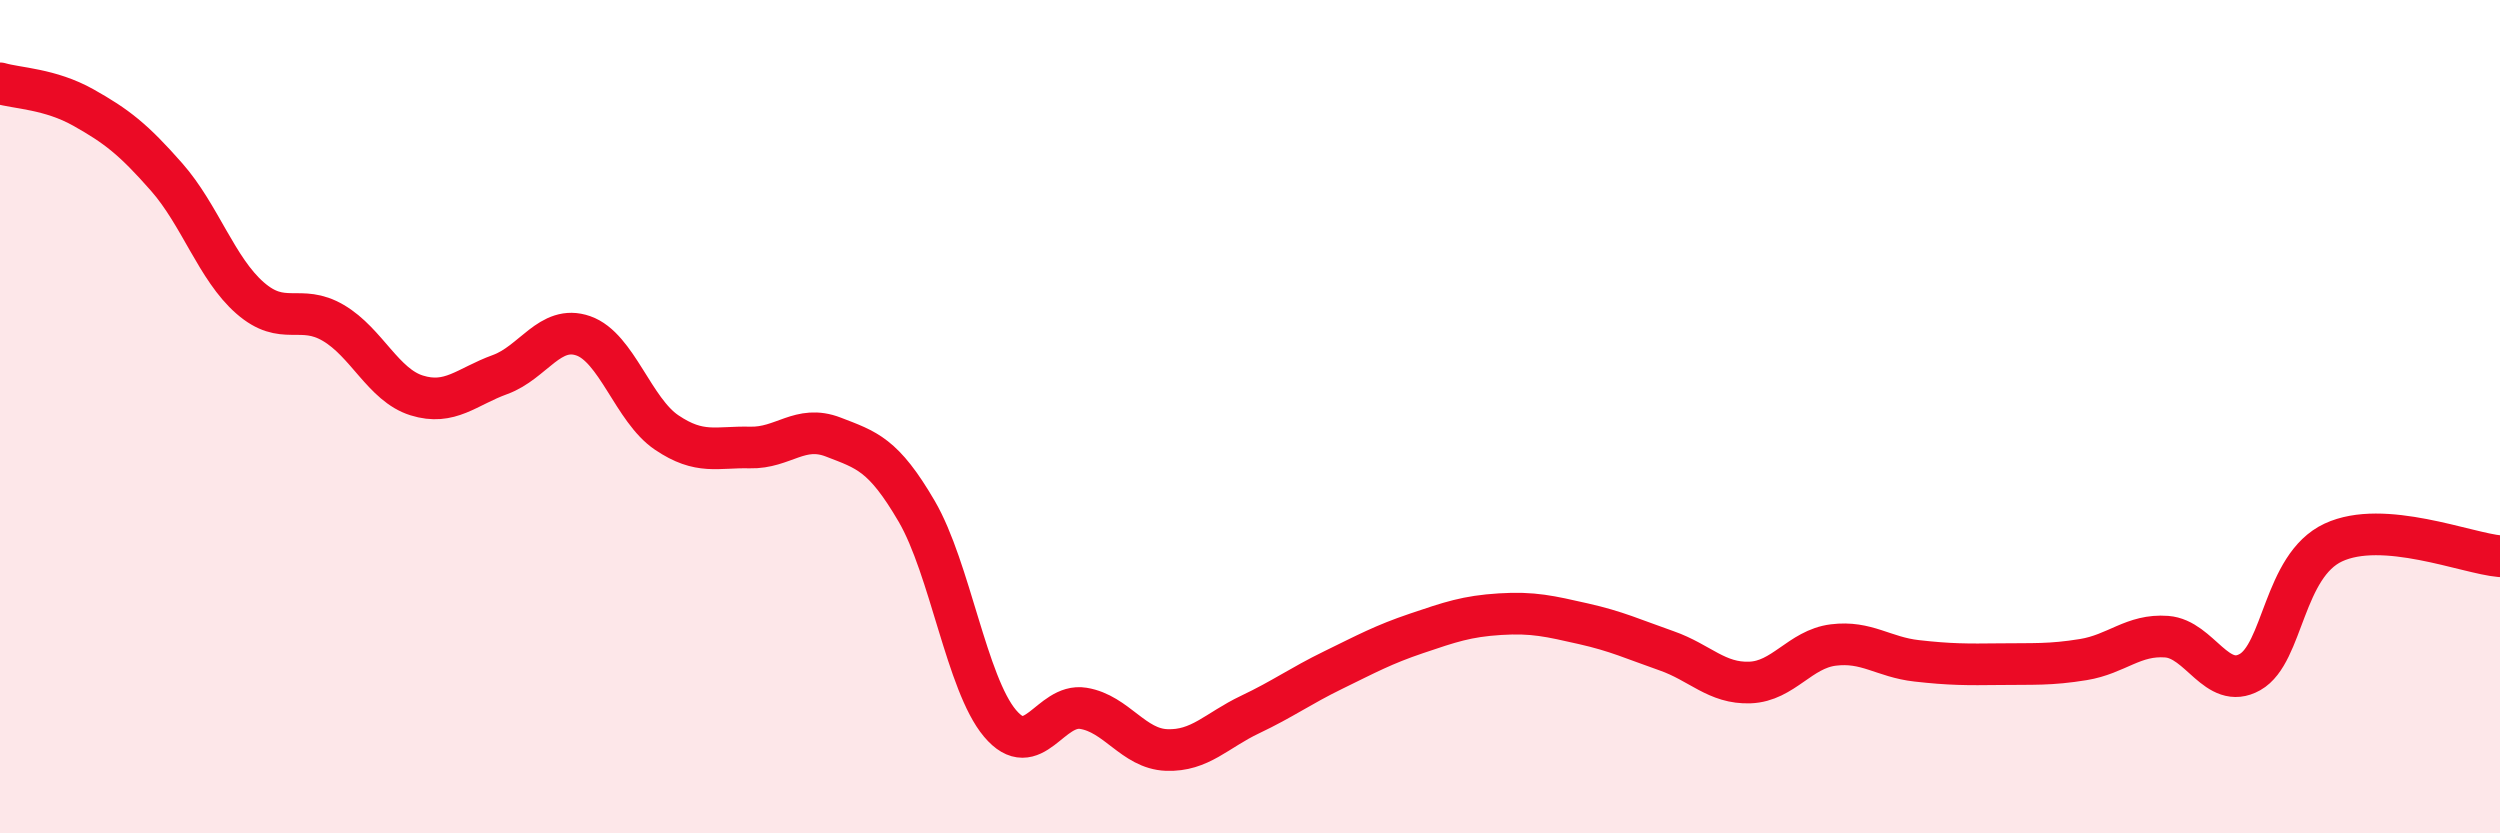
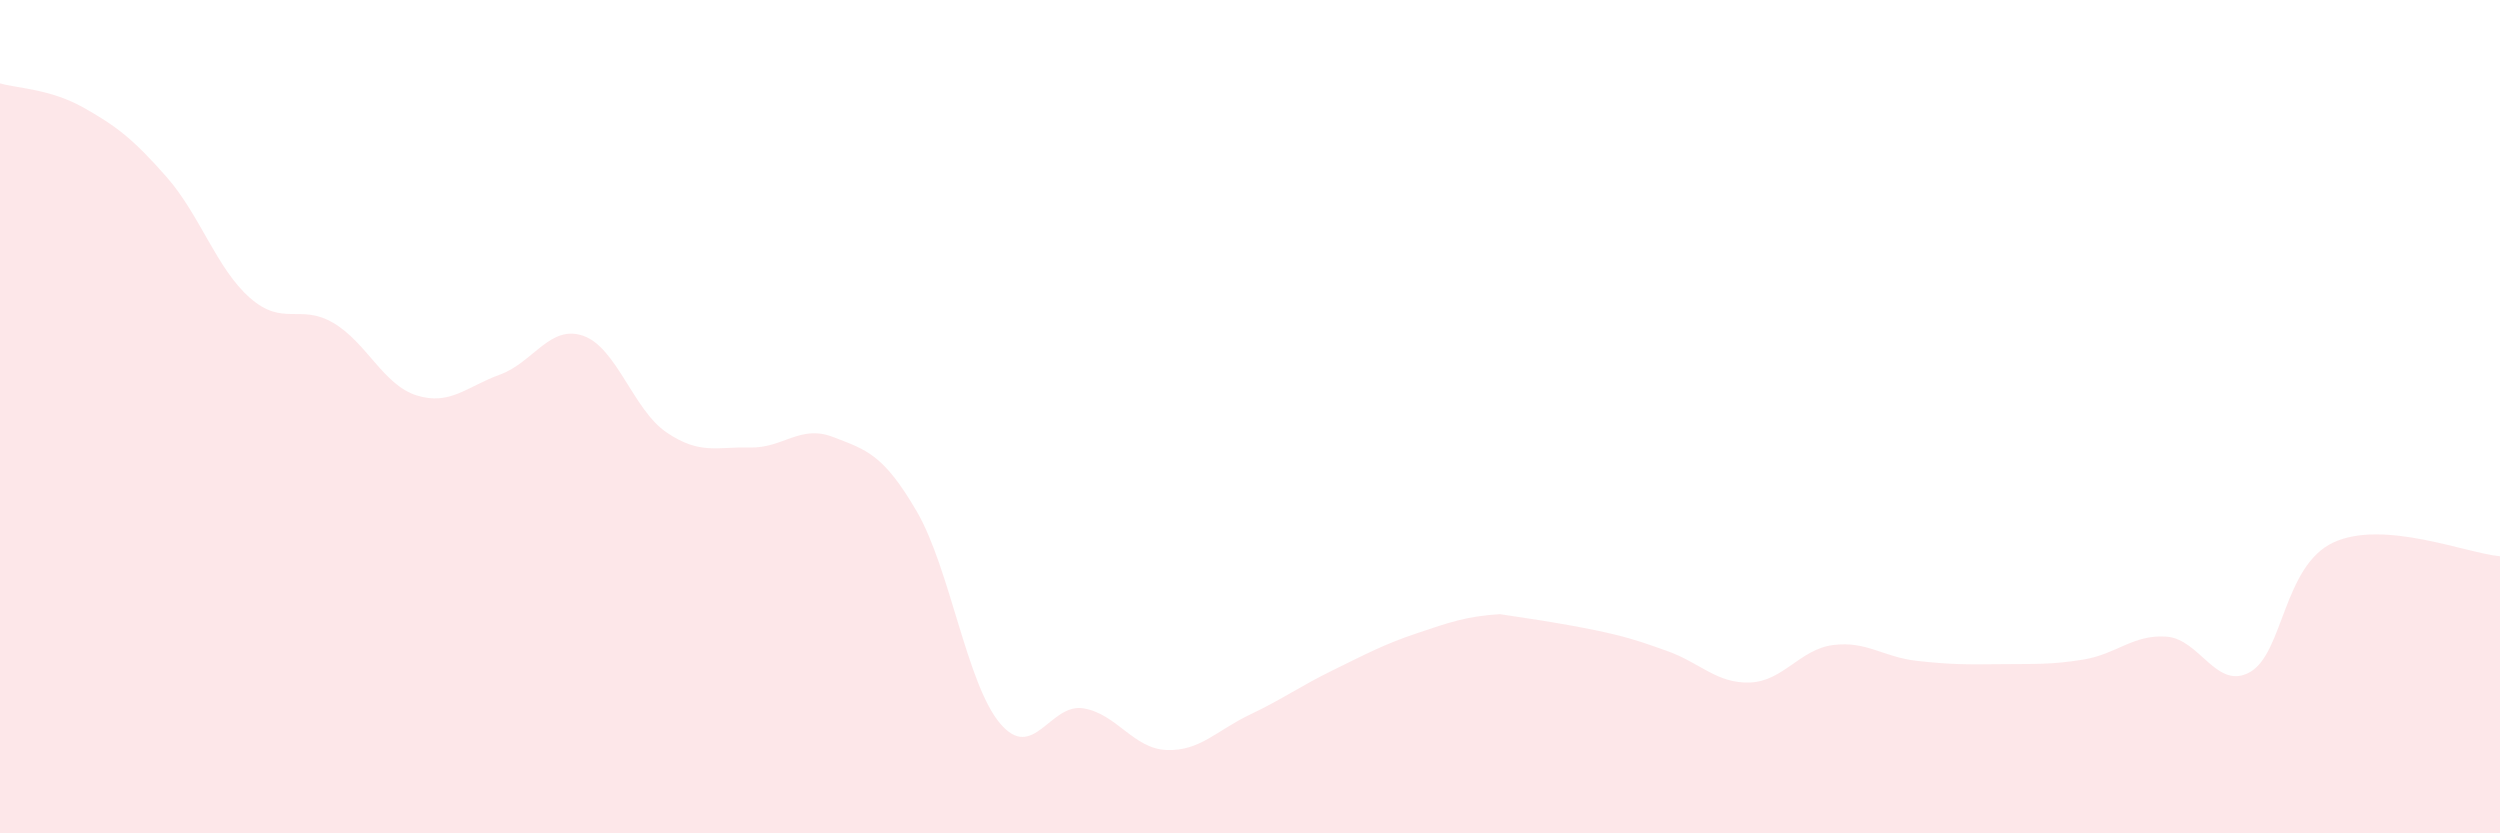
<svg xmlns="http://www.w3.org/2000/svg" width="60" height="20" viewBox="0 0 60 20">
-   <path d="M 0,2 C 0.4,2.12 1.2,2.13 2,2.58 C 2.8,3.03 3.2,3.34 4,4.25 C 4.8,5.16 5.2,6.45 6,7.15 C 6.8,7.85 7.2,7.28 8,7.75 C 8.8,8.22 9.2,9.24 10,9.49 C 10.8,9.74 11.2,9.28 12,8.99 C 12.8,8.7 13.2,7.78 14,8.06 C 14.8,8.34 15.2,9.84 16,10.38 C 16.8,10.92 17.2,10.72 18,10.74 C 18.8,10.76 19.2,10.18 20,10.49 C 20.8,10.8 21.2,10.9 22,12.27 C 22.8,13.64 23.2,16.41 24,17.36 C 24.8,18.31 25.2,16.87 26,17 C 26.8,17.13 27.2,17.97 28,18 C 28.8,18.03 29.2,17.53 30,17.15 C 30.8,16.77 31.2,16.47 32,16.08 C 32.8,15.69 33.2,15.47 34,15.2 C 34.8,14.93 35.2,14.79 36,14.74 C 36.8,14.69 37.2,14.79 38,14.97 C 38.8,15.15 39.2,15.34 40,15.62 C 40.8,15.9 41.2,16.41 42,16.38 C 42.8,16.35 43.2,15.58 44,15.48 C 44.8,15.38 45.2,15.77 46,15.86 C 46.8,15.95 47.2,15.95 48,15.94 C 48.8,15.93 49.2,15.96 50,15.83 C 50.8,15.7 51.2,15.22 52,15.28 C 52.8,15.34 53.2,16.58 54,16.13 C 54.8,15.68 54.8,13.58 56,13.02 C 57.2,12.46 59.2,13.28 60,13.35L60 20L0 20Z" fill="#EB0A25" opacity="0.1" stroke-linecap="round" stroke-linejoin="round" />
-   <path d="M 0,2 C 0.4,2.12 1.2,2.13 2,2.58 C 2.8,3.03 3.2,3.34 4,4.25 C 4.8,5.16 5.2,6.45 6,7.15 C 6.8,7.85 7.2,7.28 8,7.75 C 8.8,8.22 9.2,9.24 10,9.49 C 10.8,9.74 11.2,9.28 12,8.99 C 12.8,8.7 13.2,7.78 14,8.06 C 14.8,8.34 15.2,9.84 16,10.38 C 16.8,10.92 17.2,10.72 18,10.74 C 18.8,10.76 19.2,10.18 20,10.49 C 20.8,10.8 21.2,10.9 22,12.27 C 22.8,13.64 23.2,16.41 24,17.36 C 24.8,18.31 25.2,16.87 26,17 C 26.8,17.13 27.2,17.97 28,18 C 28.8,18.03 29.2,17.53 30,17.15 C 30.8,16.77 31.2,16.47 32,16.08 C 32.8,15.69 33.2,15.47 34,15.2 C 34.8,14.93 35.2,14.79 36,14.74 C 36.8,14.69 37.2,14.79 38,14.97 C 38.8,15.15 39.2,15.34 40,15.62 C 40.8,15.9 41.2,16.41 42,16.38 C 42.8,16.35 43.2,15.58 44,15.48 C 44.8,15.38 45.2,15.77 46,15.86 C 46.8,15.95 47.2,15.95 48,15.94 C 48.8,15.93 49.2,15.96 50,15.83 C 50.8,15.7 51.2,15.22 52,15.28 C 52.8,15.34 53.2,16.58 54,16.13 C 54.8,15.68 54.8,13.58 56,13.02 C 57.2,12.46 59.2,13.28 60,13.35" stroke="#EB0A25" stroke-width="1" fill="none" stroke-linecap="round" stroke-linejoin="round" />
+   <path d="M 0,2 C 0.4,2.12 1.2,2.13 2,2.58 C 2.8,3.03 3.2,3.34 4,4.25 C 4.8,5.16 5.2,6.45 6,7.15 C 6.8,7.85 7.2,7.28 8,7.75 C 8.8,8.22 9.2,9.24 10,9.49 C 10.8,9.74 11.2,9.28 12,8.99 C 12.8,8.7 13.2,7.78 14,8.06 C 14.8,8.34 15.2,9.84 16,10.38 C 16.8,10.92 17.2,10.72 18,10.74 C 18.8,10.76 19.2,10.18 20,10.49 C 20.8,10.8 21.2,10.9 22,12.27 C 22.8,13.64 23.2,16.41 24,17.36 C 24.8,18.31 25.2,16.87 26,17 C 26.8,17.13 27.2,17.97 28,18 C 28.8,18.03 29.2,17.53 30,17.15 C 30.8,16.77 31.2,16.47 32,16.08 C 32.8,15.69 33.2,15.47 34,15.2 C 34.8,14.93 35.2,14.79 36,14.74 C 38.8,15.15 39.2,15.34 40,15.62 C 40.8,15.9 41.2,16.41 42,16.38 C 42.8,16.35 43.2,15.58 44,15.48 C 44.8,15.38 45.2,15.77 46,15.86 C 46.8,15.95 47.2,15.95 48,15.94 C 48.8,15.93 49.2,15.96 50,15.83 C 50.8,15.7 51.2,15.22 52,15.28 C 52.8,15.34 53.2,16.58 54,16.13 C 54.8,15.68 54.8,13.58 56,13.02 C 57.2,12.46 59.2,13.28 60,13.35L60 20L0 20Z" fill="#EB0A25" opacity="0.1" stroke-linecap="round" stroke-linejoin="round" />
</svg>